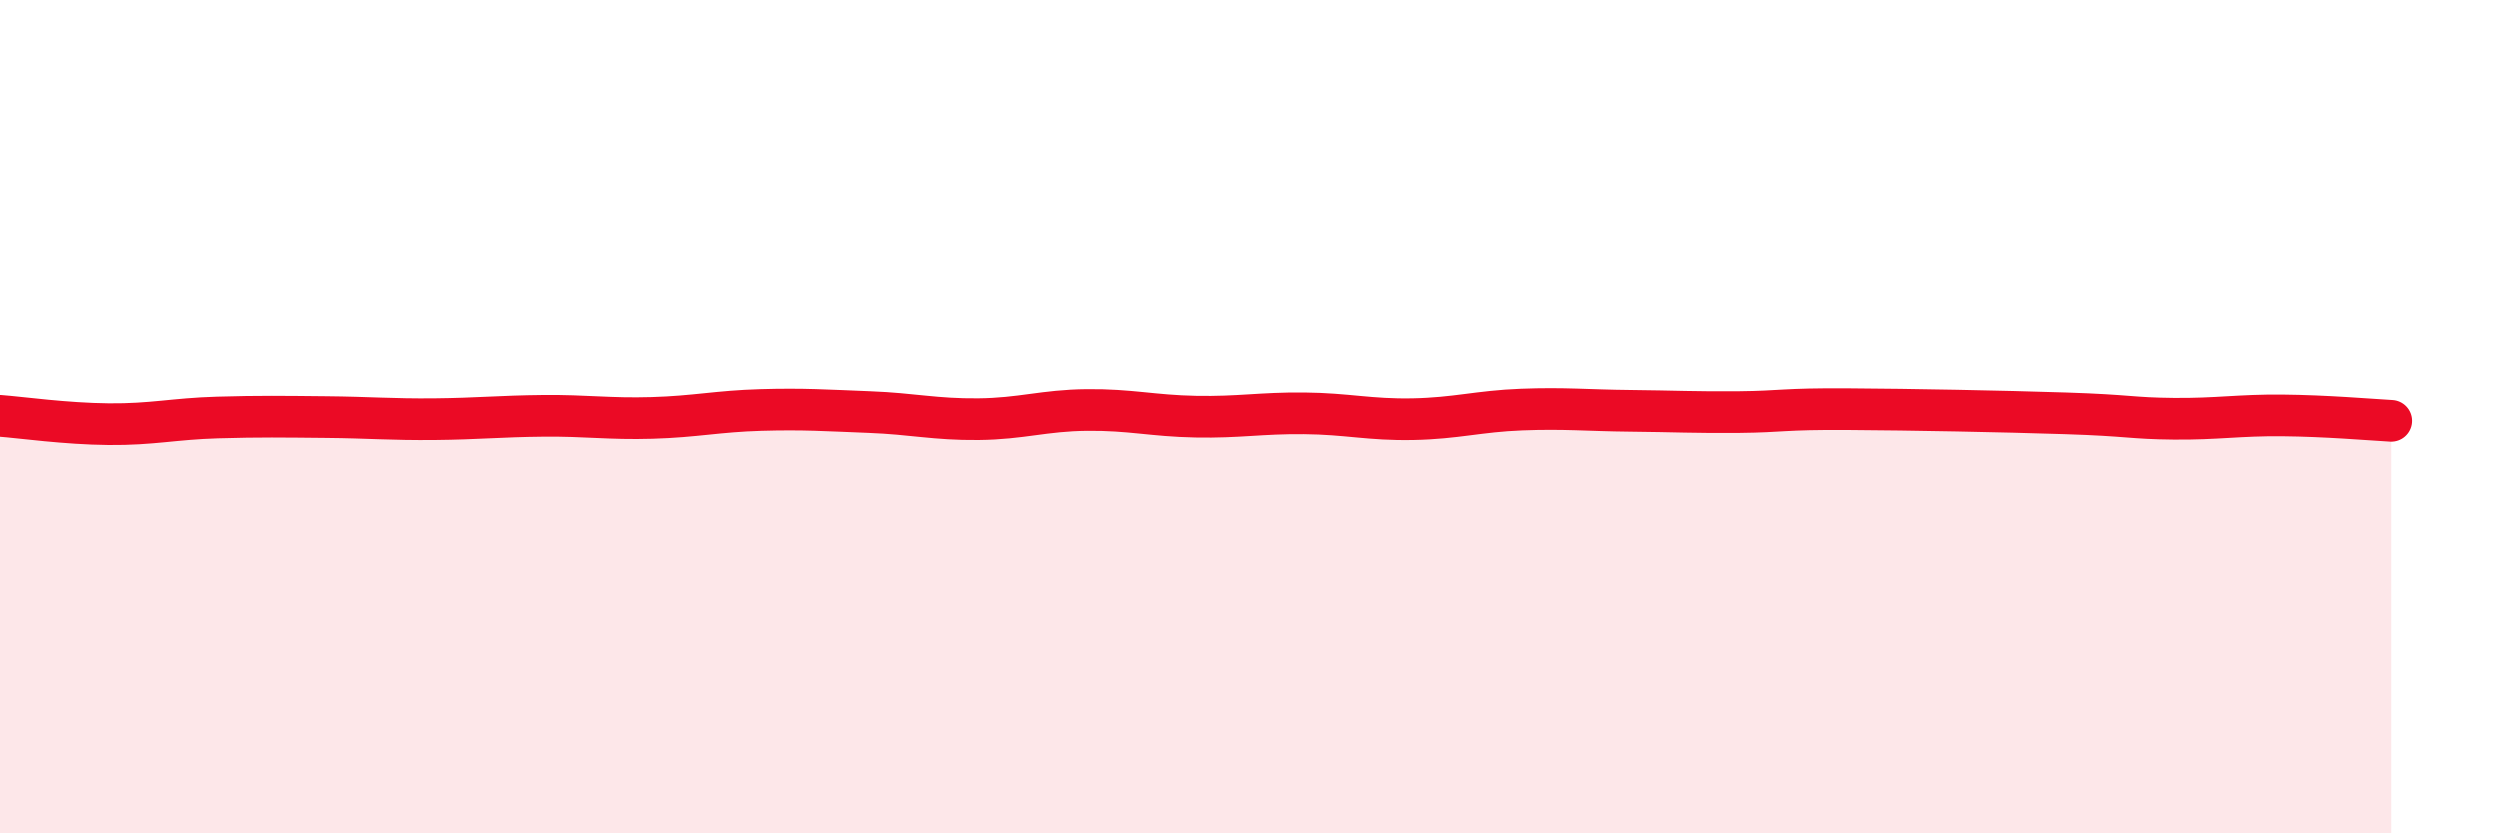
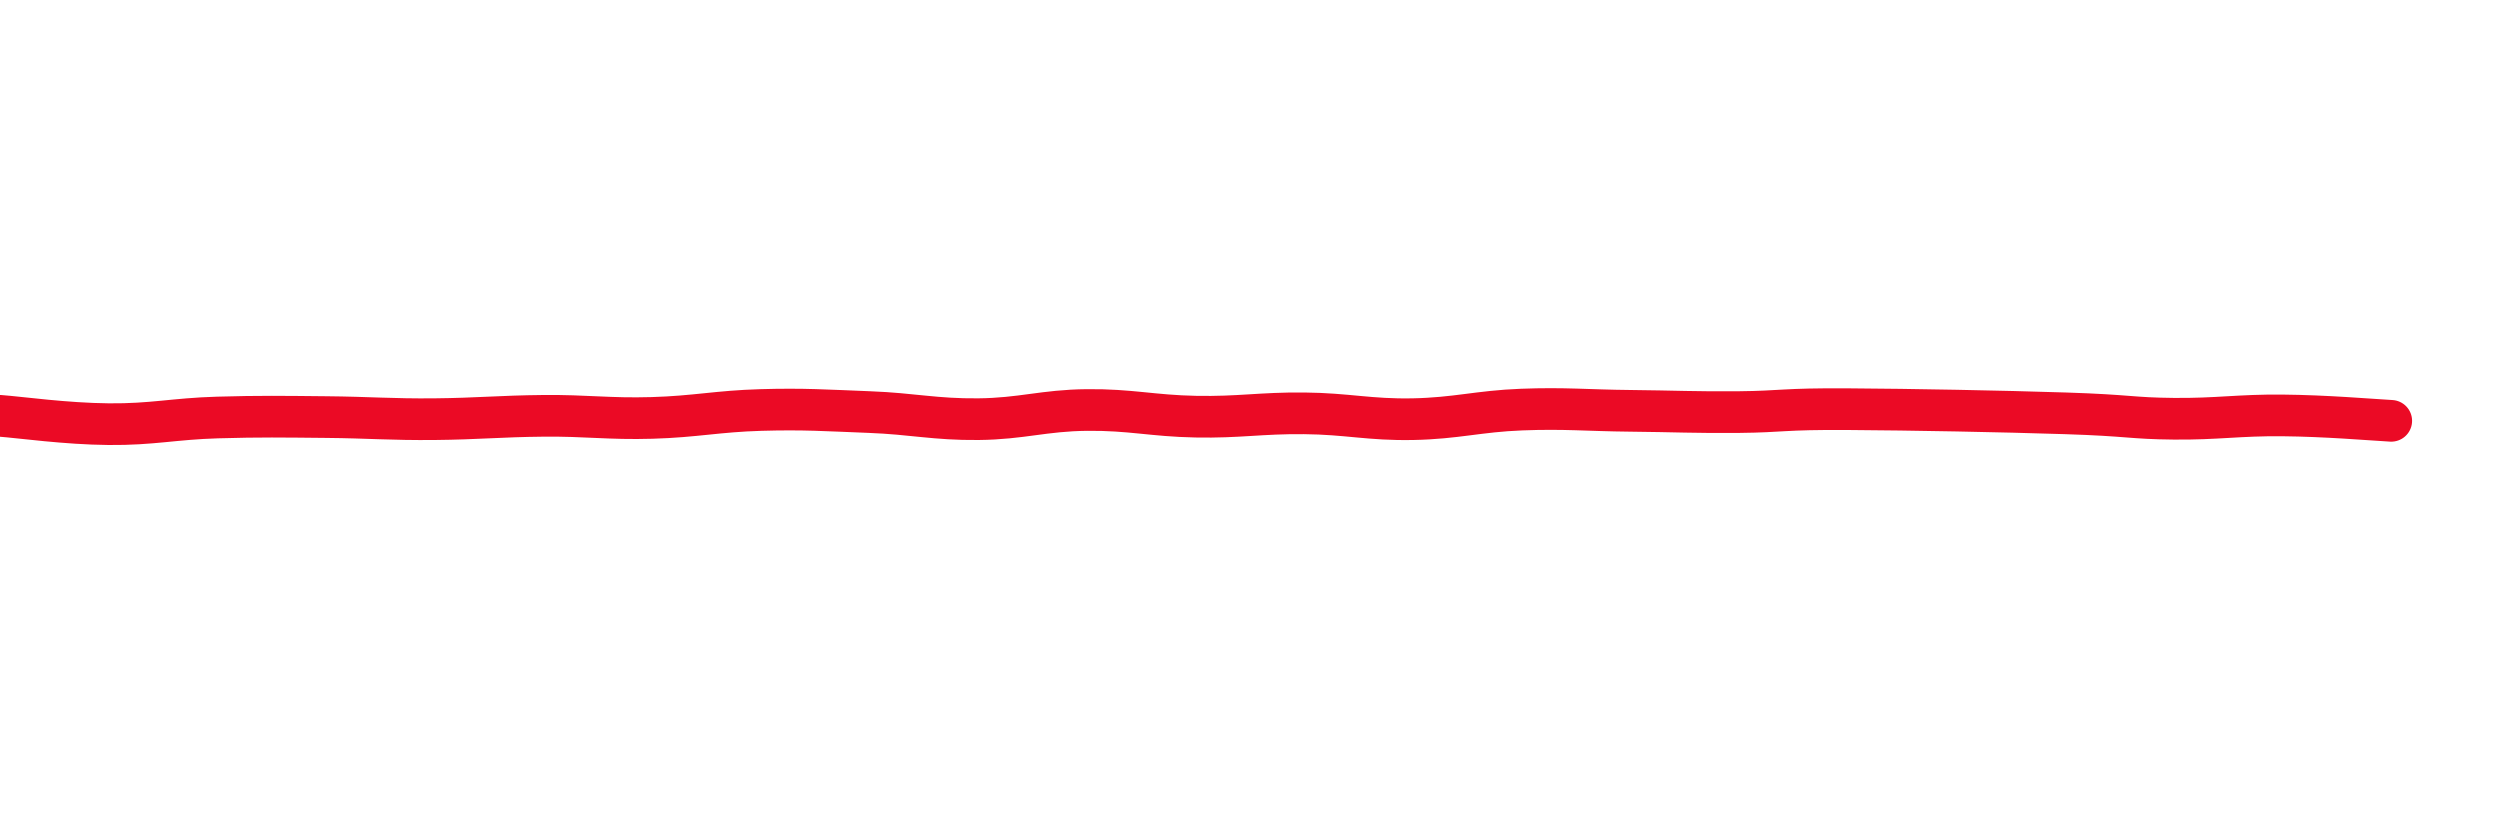
<svg xmlns="http://www.w3.org/2000/svg" width="60" height="20" viewBox="0 0 60 20">
-   <path d="M 0,9.98 C 0.52,10.02 1.57,10.17 2.61,10.18 C 3.65,10.19 4.18,10.05 5.22,10.02 C 6.26,9.99 6.79,10 7.83,10.01 C 8.87,10.02 9.39,10.07 10.43,10.06 C 11.47,10.05 12,9.99 13.04,9.98 C 14.08,9.97 14.61,10.06 15.65,10.03 C 16.69,10 17.22,9.87 18.26,9.84 C 19.3,9.81 19.83,9.85 20.87,9.89 C 21.91,9.93 22.44,10.07 23.48,10.06 C 24.52,10.05 25.05,9.85 26.09,9.84 C 27.13,9.83 27.66,9.98 28.7,10 C 29.74,10.02 30.26,9.91 31.3,9.92 C 32.34,9.93 32.87,10.08 33.91,10.06 C 34.95,10.04 35.48,9.87 36.52,9.83 C 37.56,9.79 38.09,9.85 39.13,9.86 C 40.17,9.87 40.7,9.9 41.74,9.89 C 42.78,9.88 42.78,9.81 44.35,9.82 C 45.92,9.83 48.01,9.87 49.57,9.92 C 51.13,9.97 51.13,10.04 52.17,10.05 C 53.21,10.06 53.74,9.96 54.78,9.97 C 55.82,9.98 56.87,10.07 57.39,10.1L57.39 20L0 20Z" fill="#EB0A25" opacity="0.1" stroke-linecap="round" stroke-linejoin="round" />
  <path d="M 0,9.98 C 0.52,10.02 1.57,10.17 2.61,10.18 C 3.65,10.19 4.18,10.05 5.22,10.02 C 6.26,9.99 6.79,10 7.83,10.01 C 8.87,10.02 9.39,10.07 10.43,10.06 C 11.47,10.05 12,9.99 13.04,9.98 C 14.08,9.97 14.61,10.06 15.65,10.03 C 16.69,10 17.22,9.87 18.26,9.84 C 19.3,9.81 19.83,9.85 20.87,9.89 C 21.91,9.93 22.44,10.07 23.48,10.06 C 24.52,10.05 25.05,9.85 26.09,9.84 C 27.13,9.83 27.66,9.98 28.7,10 C 29.74,10.02 30.26,9.91 31.3,9.92 C 32.34,9.93 32.87,10.08 33.91,10.06 C 34.95,10.04 35.48,9.87 36.52,9.83 C 37.56,9.79 38.09,9.85 39.13,9.86 C 40.17,9.87 40.7,9.9 41.74,9.89 C 42.78,9.88 42.78,9.81 44.35,9.82 C 45.92,9.83 48.01,9.87 49.57,9.92 C 51.13,9.97 51.13,10.04 52.17,10.05 C 53.21,10.06 53.74,9.96 54.78,9.97 C 55.82,9.98 56.87,10.07 57.39,10.1" stroke="#EB0A25" stroke-width="1" fill="none" stroke-linecap="round" stroke-linejoin="round" />
</svg>